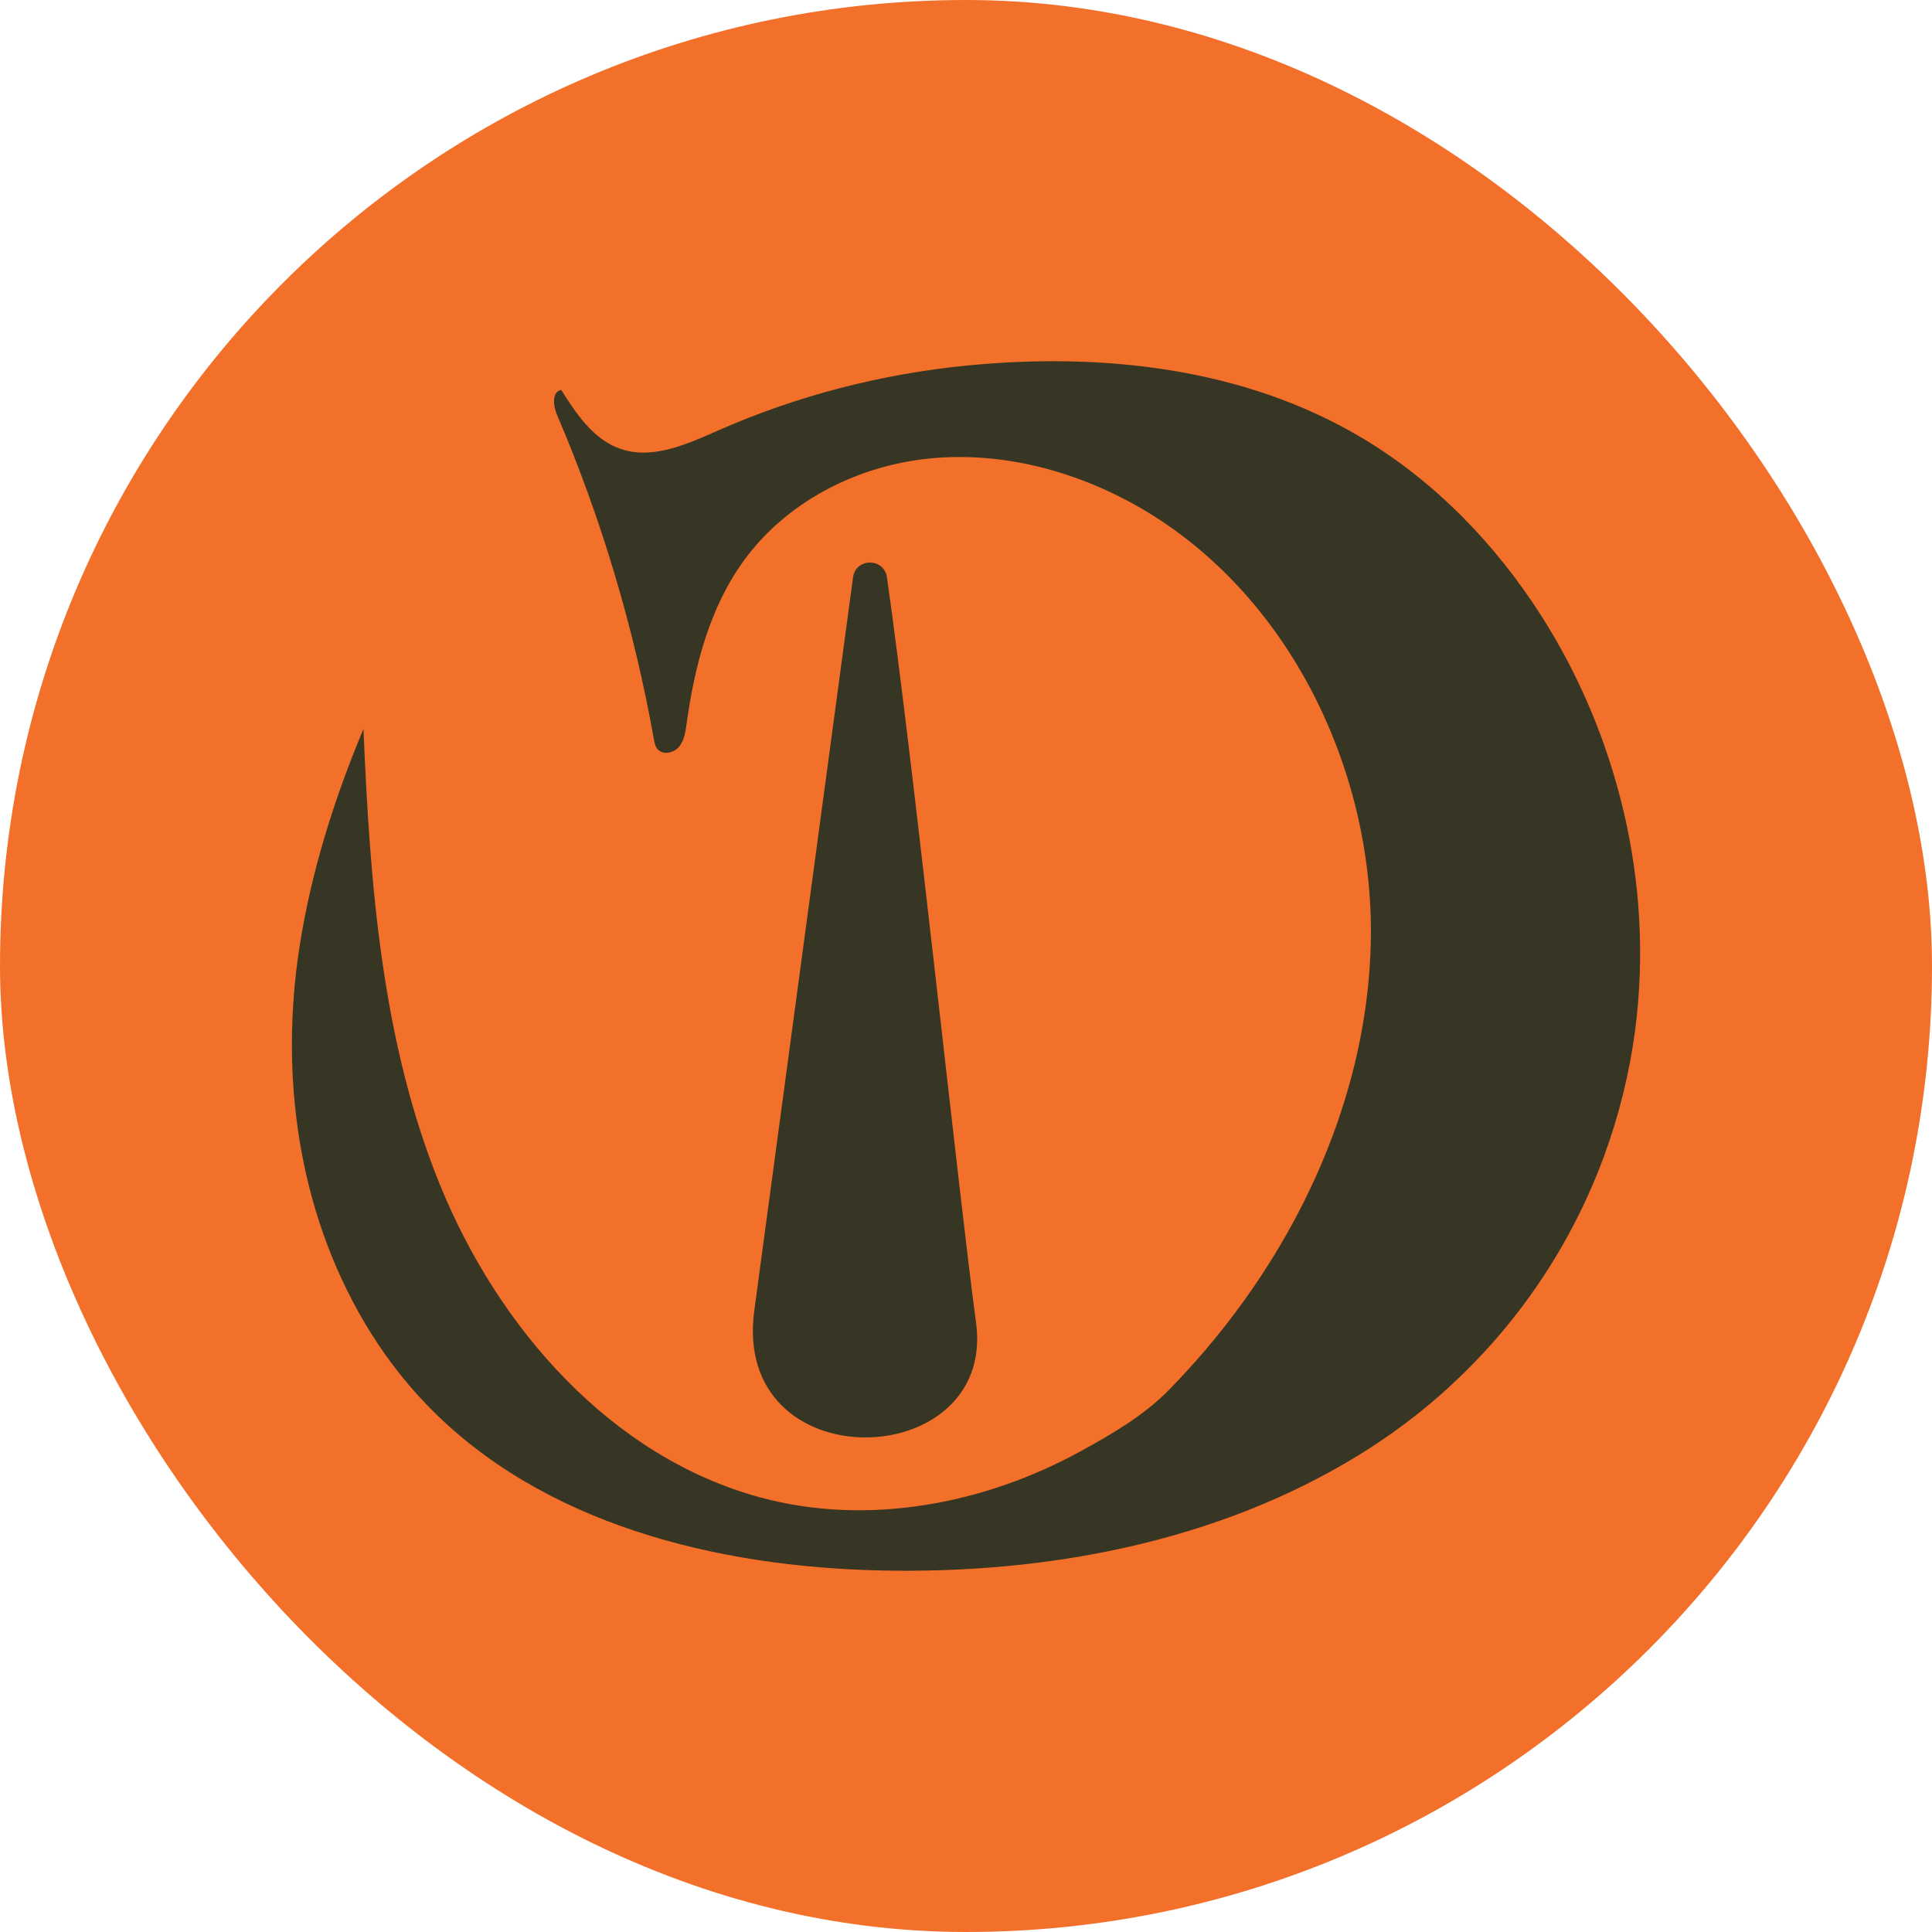
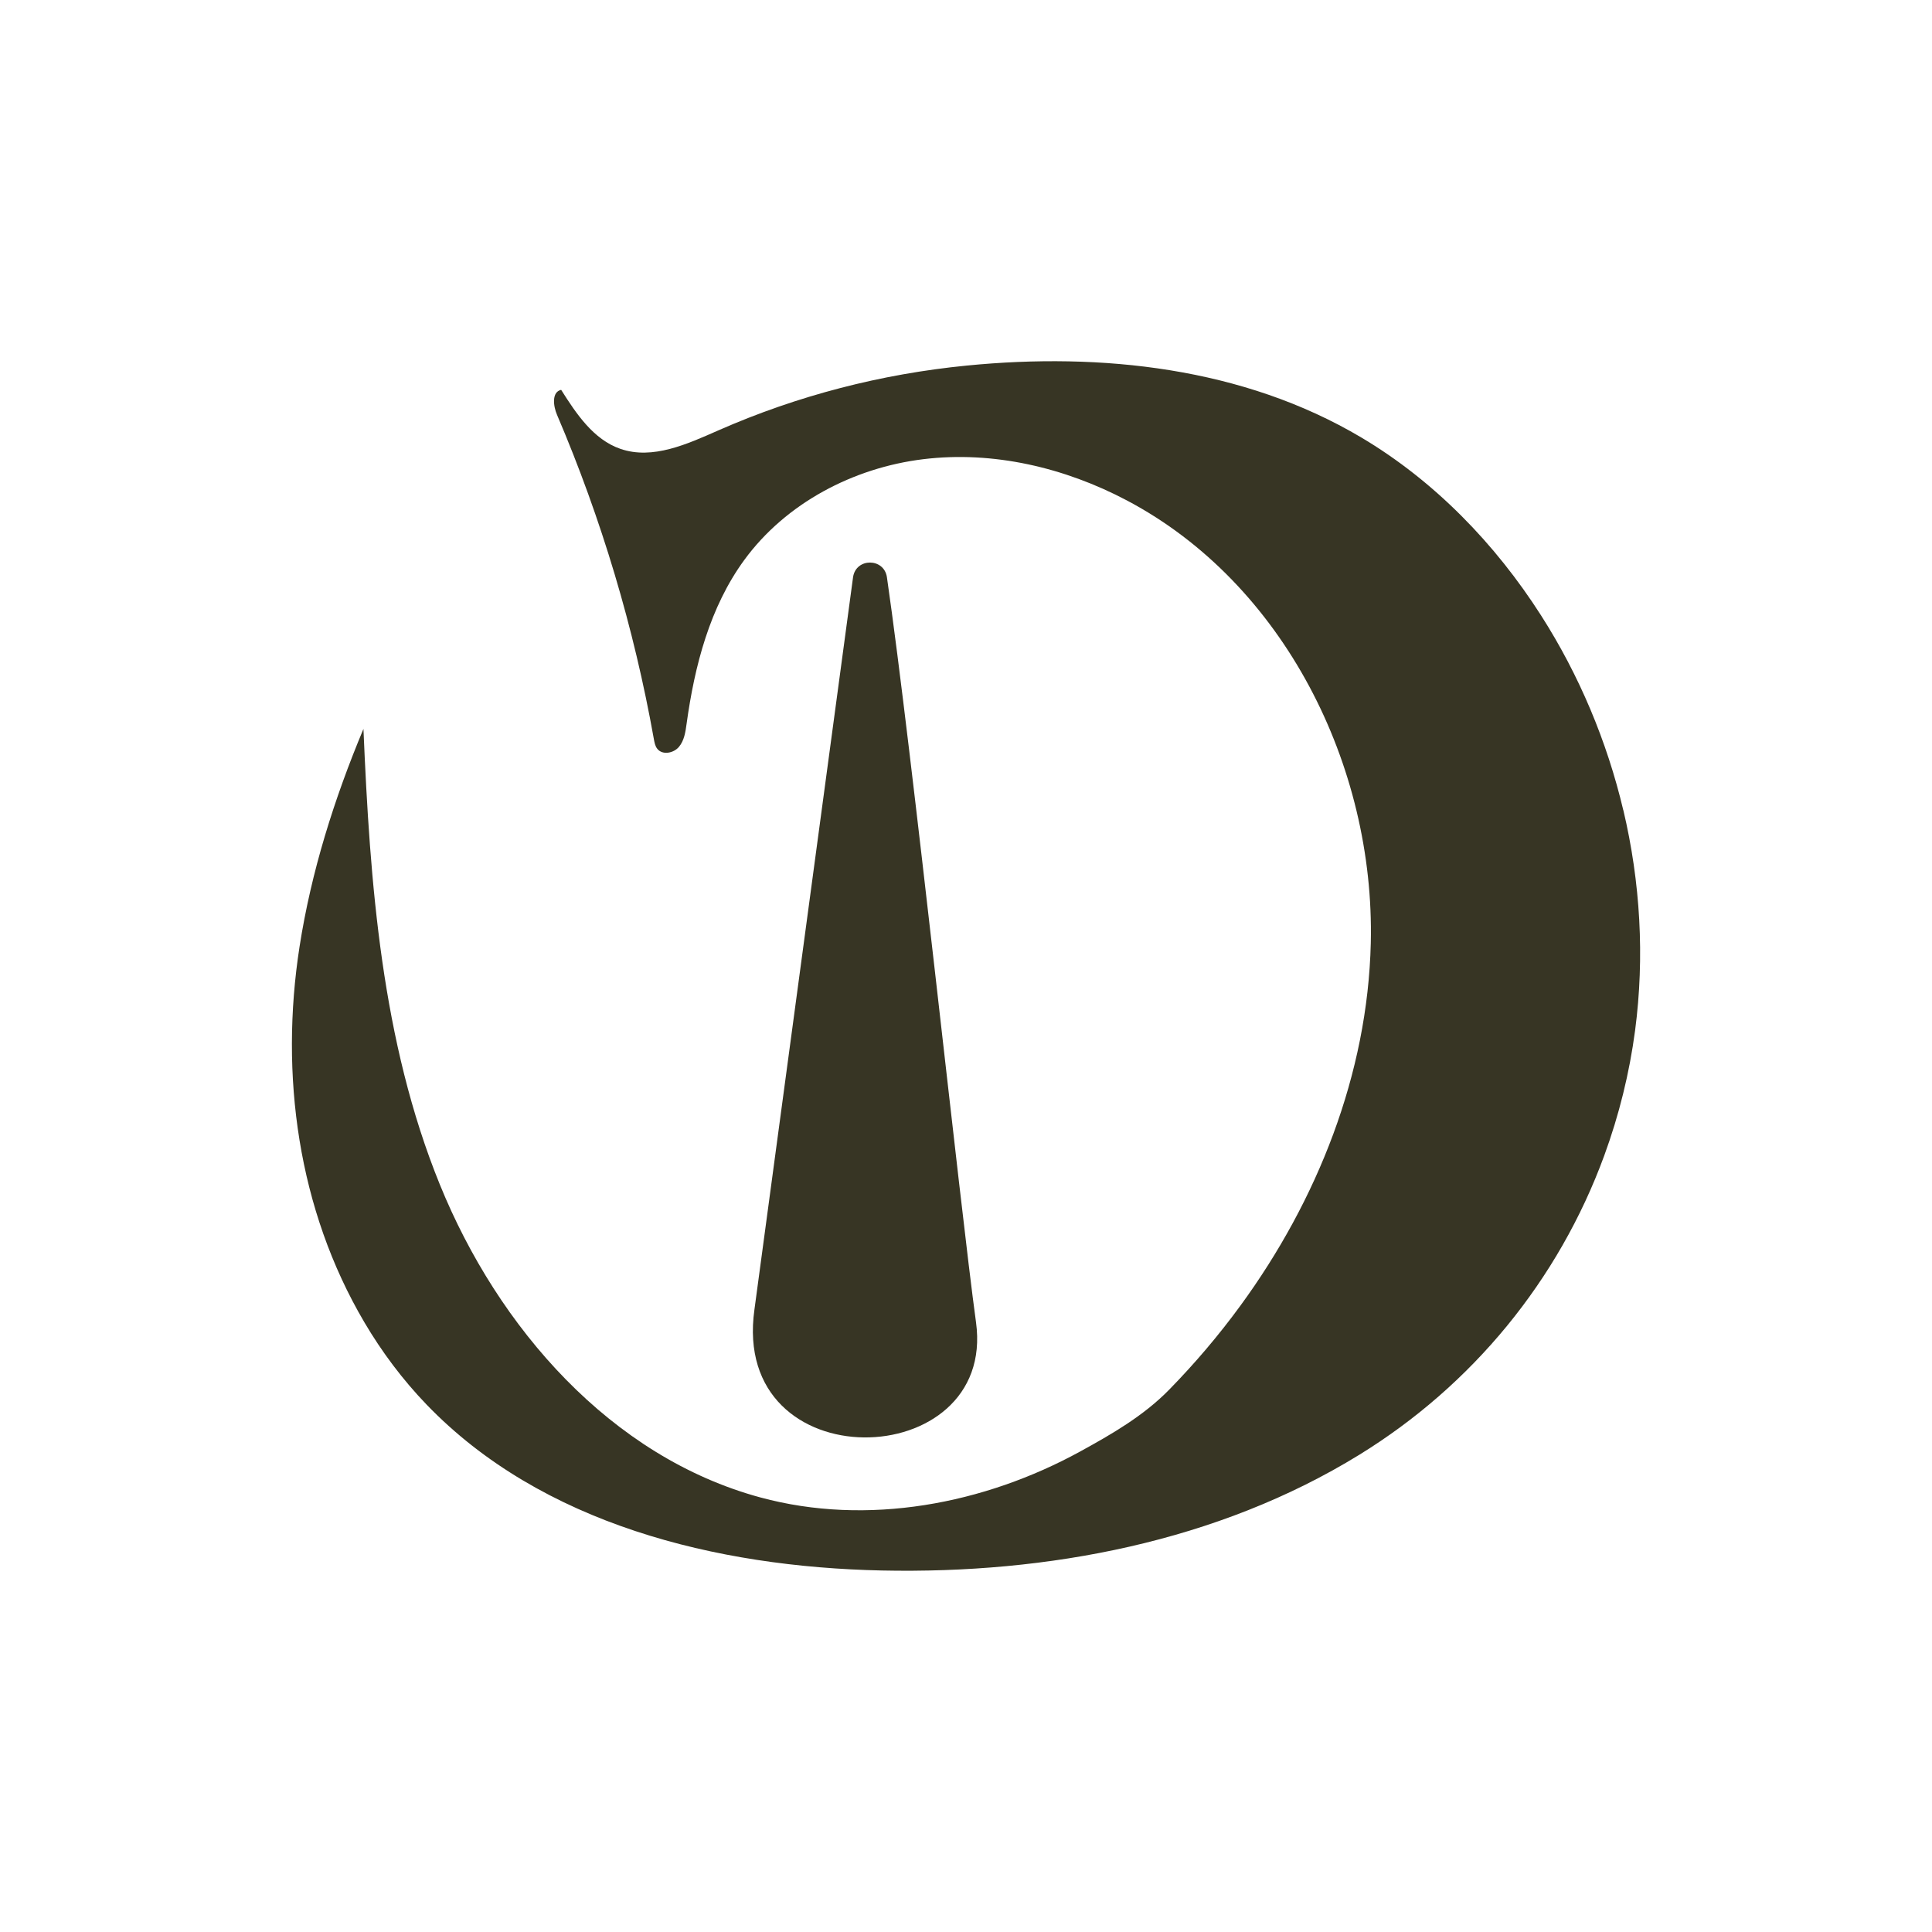
<svg xmlns="http://www.w3.org/2000/svg" viewBox="0 0 400.92 400.92" data-name="Layer 2" id="Layer_2">
  <defs>
    <style>
      .cls-1 {
        fill: #f3702a;
      }

      .cls-2 {
        fill: #373524;
      }
    </style>
  </defs>
  <g data-name="Layer 1" id="Layer_1-2">
-     <rect ry="200.46" rx="200.46" height="400.92" width="400.92" y="0" x="0" class="cls-1" />
    <g>
      <path d="M156.56,271.73l20.47-152.01c.65-4.01,6.43-3.96,7.02.06,5.23,36.12,15.15,130.3,18.49,154.63,4.32,31.5-51.03,33.07-45.98-2.68Z" class="cls-2" />
      <path d="M336.86,168.13c-3.38-14.29-9.15-28.04-17.06-40.41-9.51-14.88-22.12-27.91-37.3-36.93-24.48-14.54-53.97-17.68-81.87-14.93-17.78,1.75-35.12,6.23-51.49,13.42-6.5,2.86-13.7,6.19-20.41,3.86-5.57-1.93-9.13-7.25-12.28-12.24-1.98.42-1.66,3.33-.86,5.18,9.22,21.58,15.98,44.21,20.1,67.31.13.7.26,1.44.71,2,1.06,1.35,3.37.92,4.48-.39s1.37-3.11,1.6-4.81c1.66-12.03,4.81-24.2,11.98-34,8.63-11.79,22.63-19.13,37.13-20.9,14.5-1.77,29.37,1.74,42.28,8.57,32.54,17.2,51.45,55.04,50.59,91.83-.64,27.2-11.11,53.45-27.06,75.26-4.5,6.16-9.45,11.98-14.79,17.44s-12.02,9.28-18.41,12.79c-19.99,10.97-44.18,15.58-66.41,9.56-31-8.4-54.43-35.19-66.52-64.94-12.09-29.75-14.49-62.45-15.85-94.54-6.07,14.51-10.84,29.63-13.26,45.19-4.13,26.59-.37,54.5,13.46,77.96,3.63,6.16,7.95,11.92,12.91,17.07,23.86,24.77,60.05,33.69,94.44,34.42,34.44.73,69.73-5.94,99.07-23.99,23.47-14.44,41.39-36.22,50.87-62.12,3.07-8.39,5.23-17.12,6.4-25.98,2-15.22,1.09-30.76-2.44-45.69Z" class="cls-2" />
    </g>
  </g>
</svg>